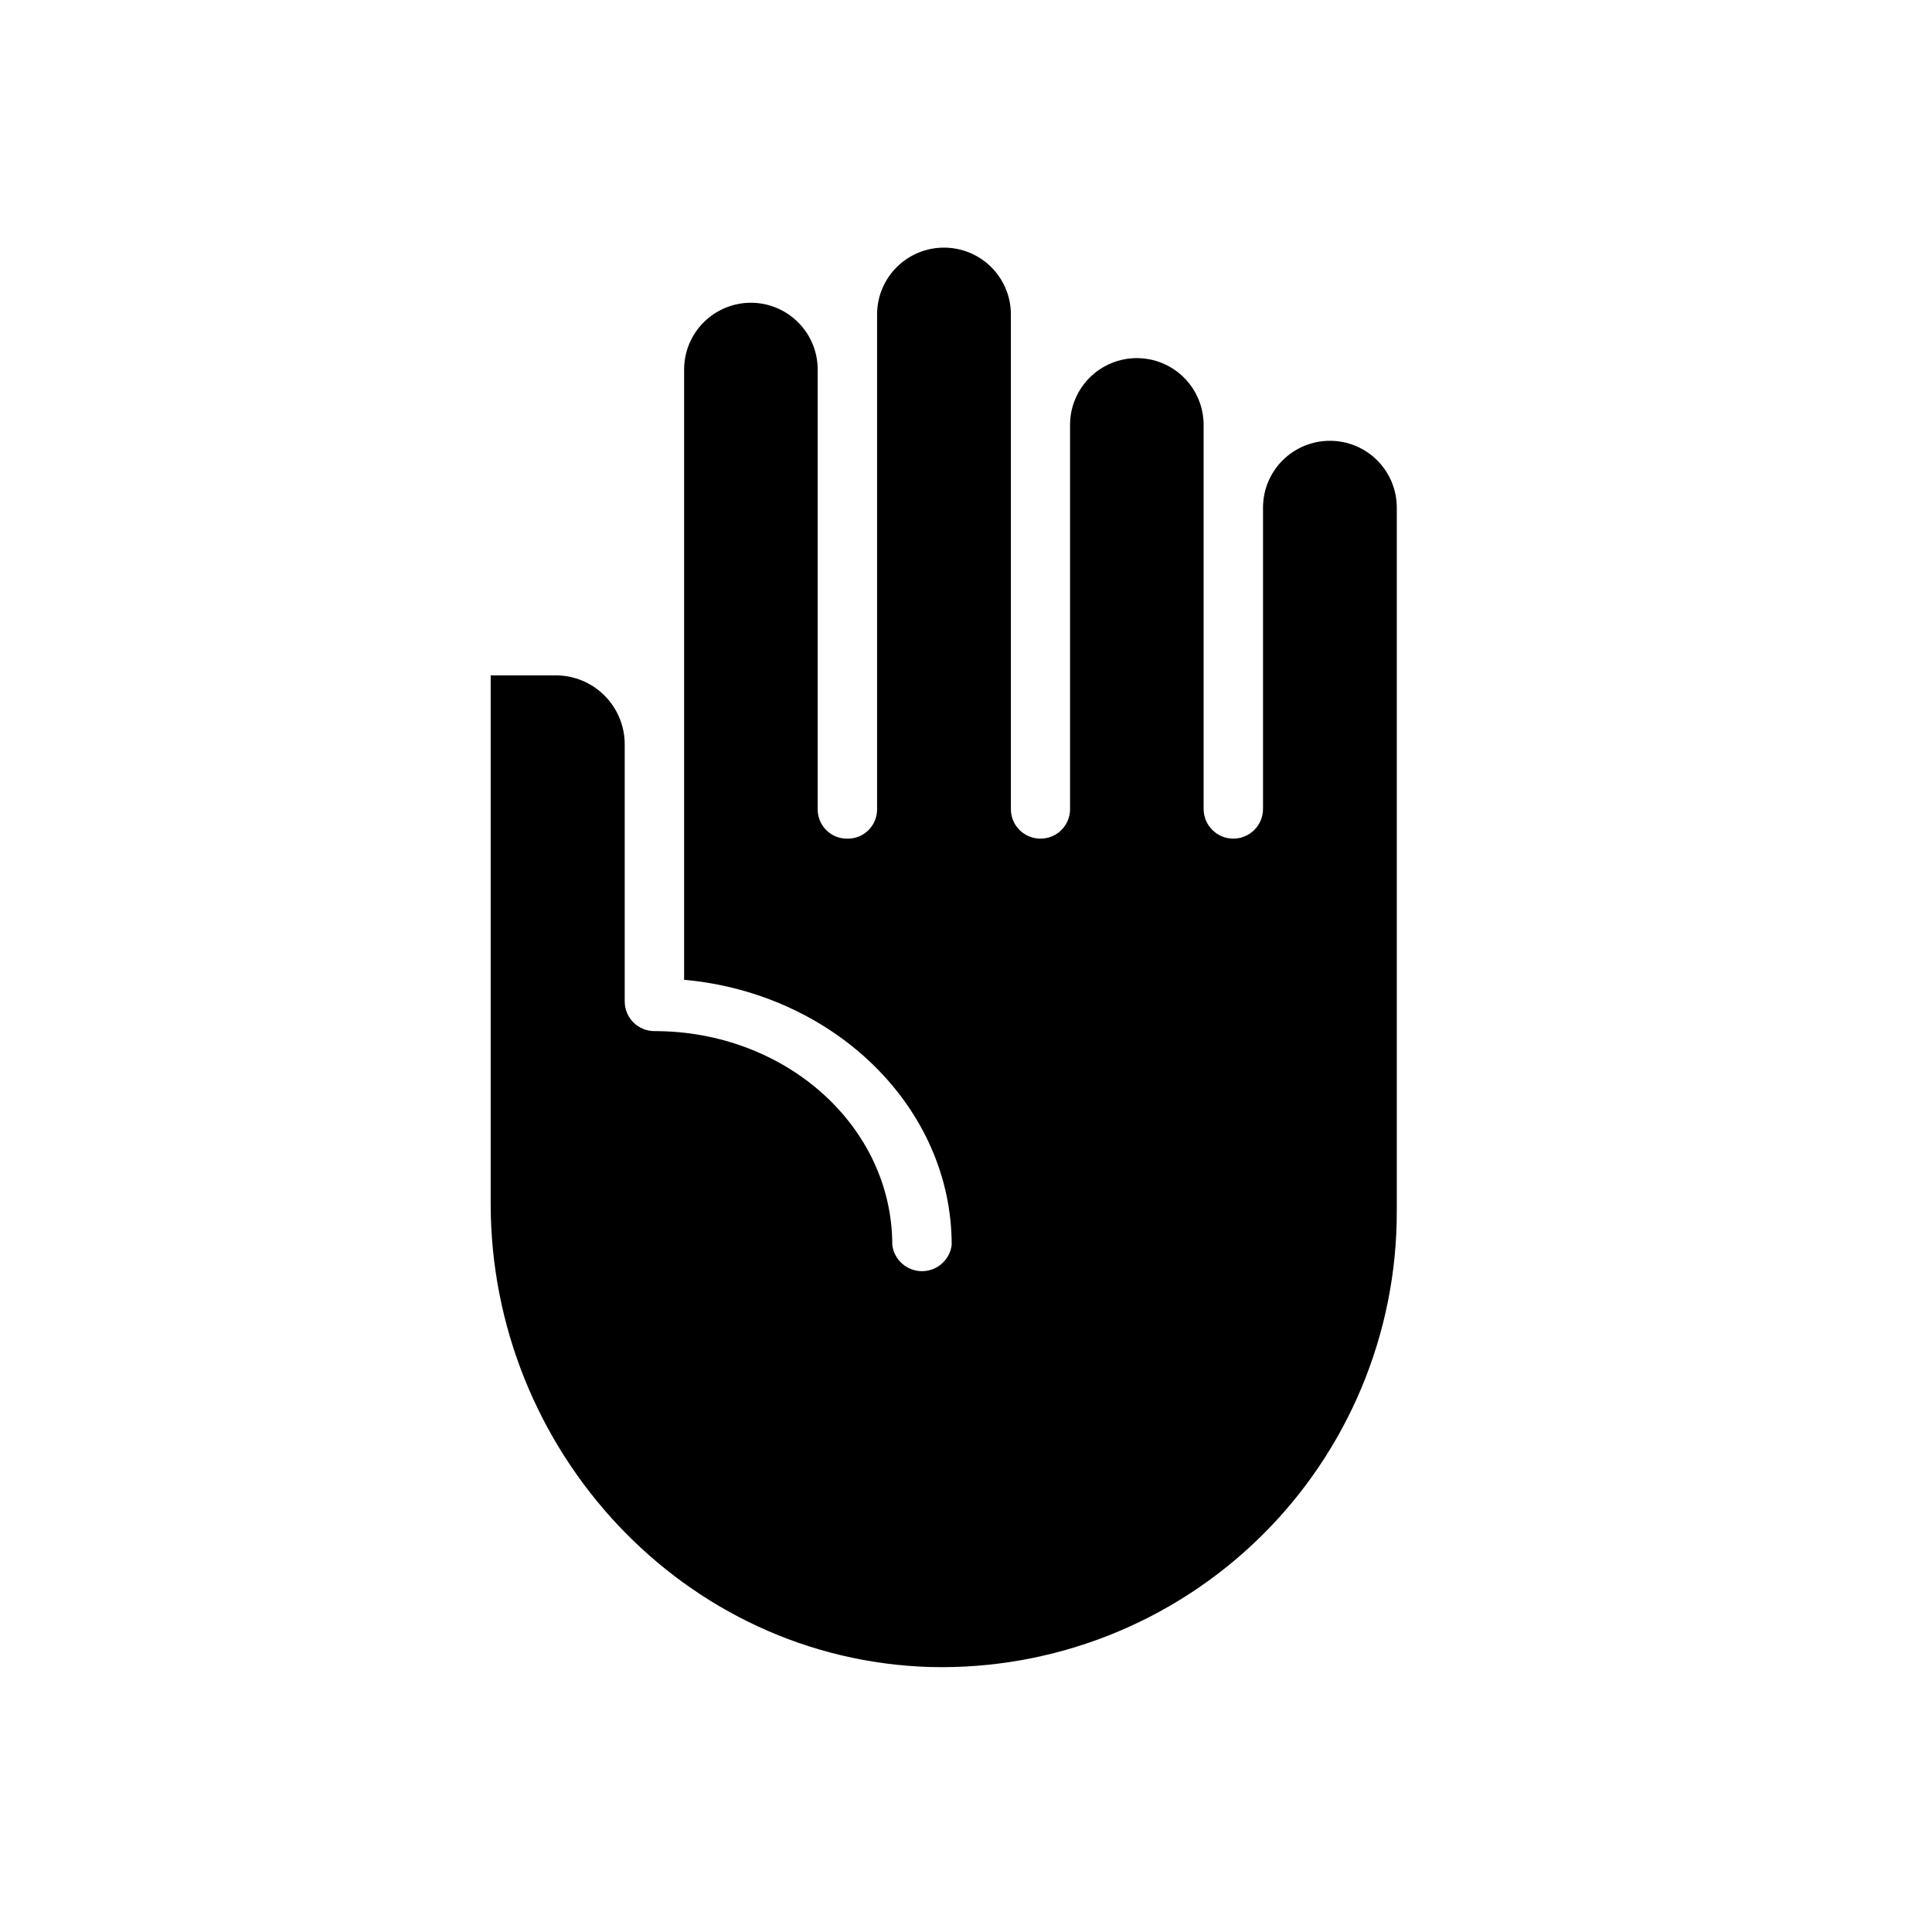
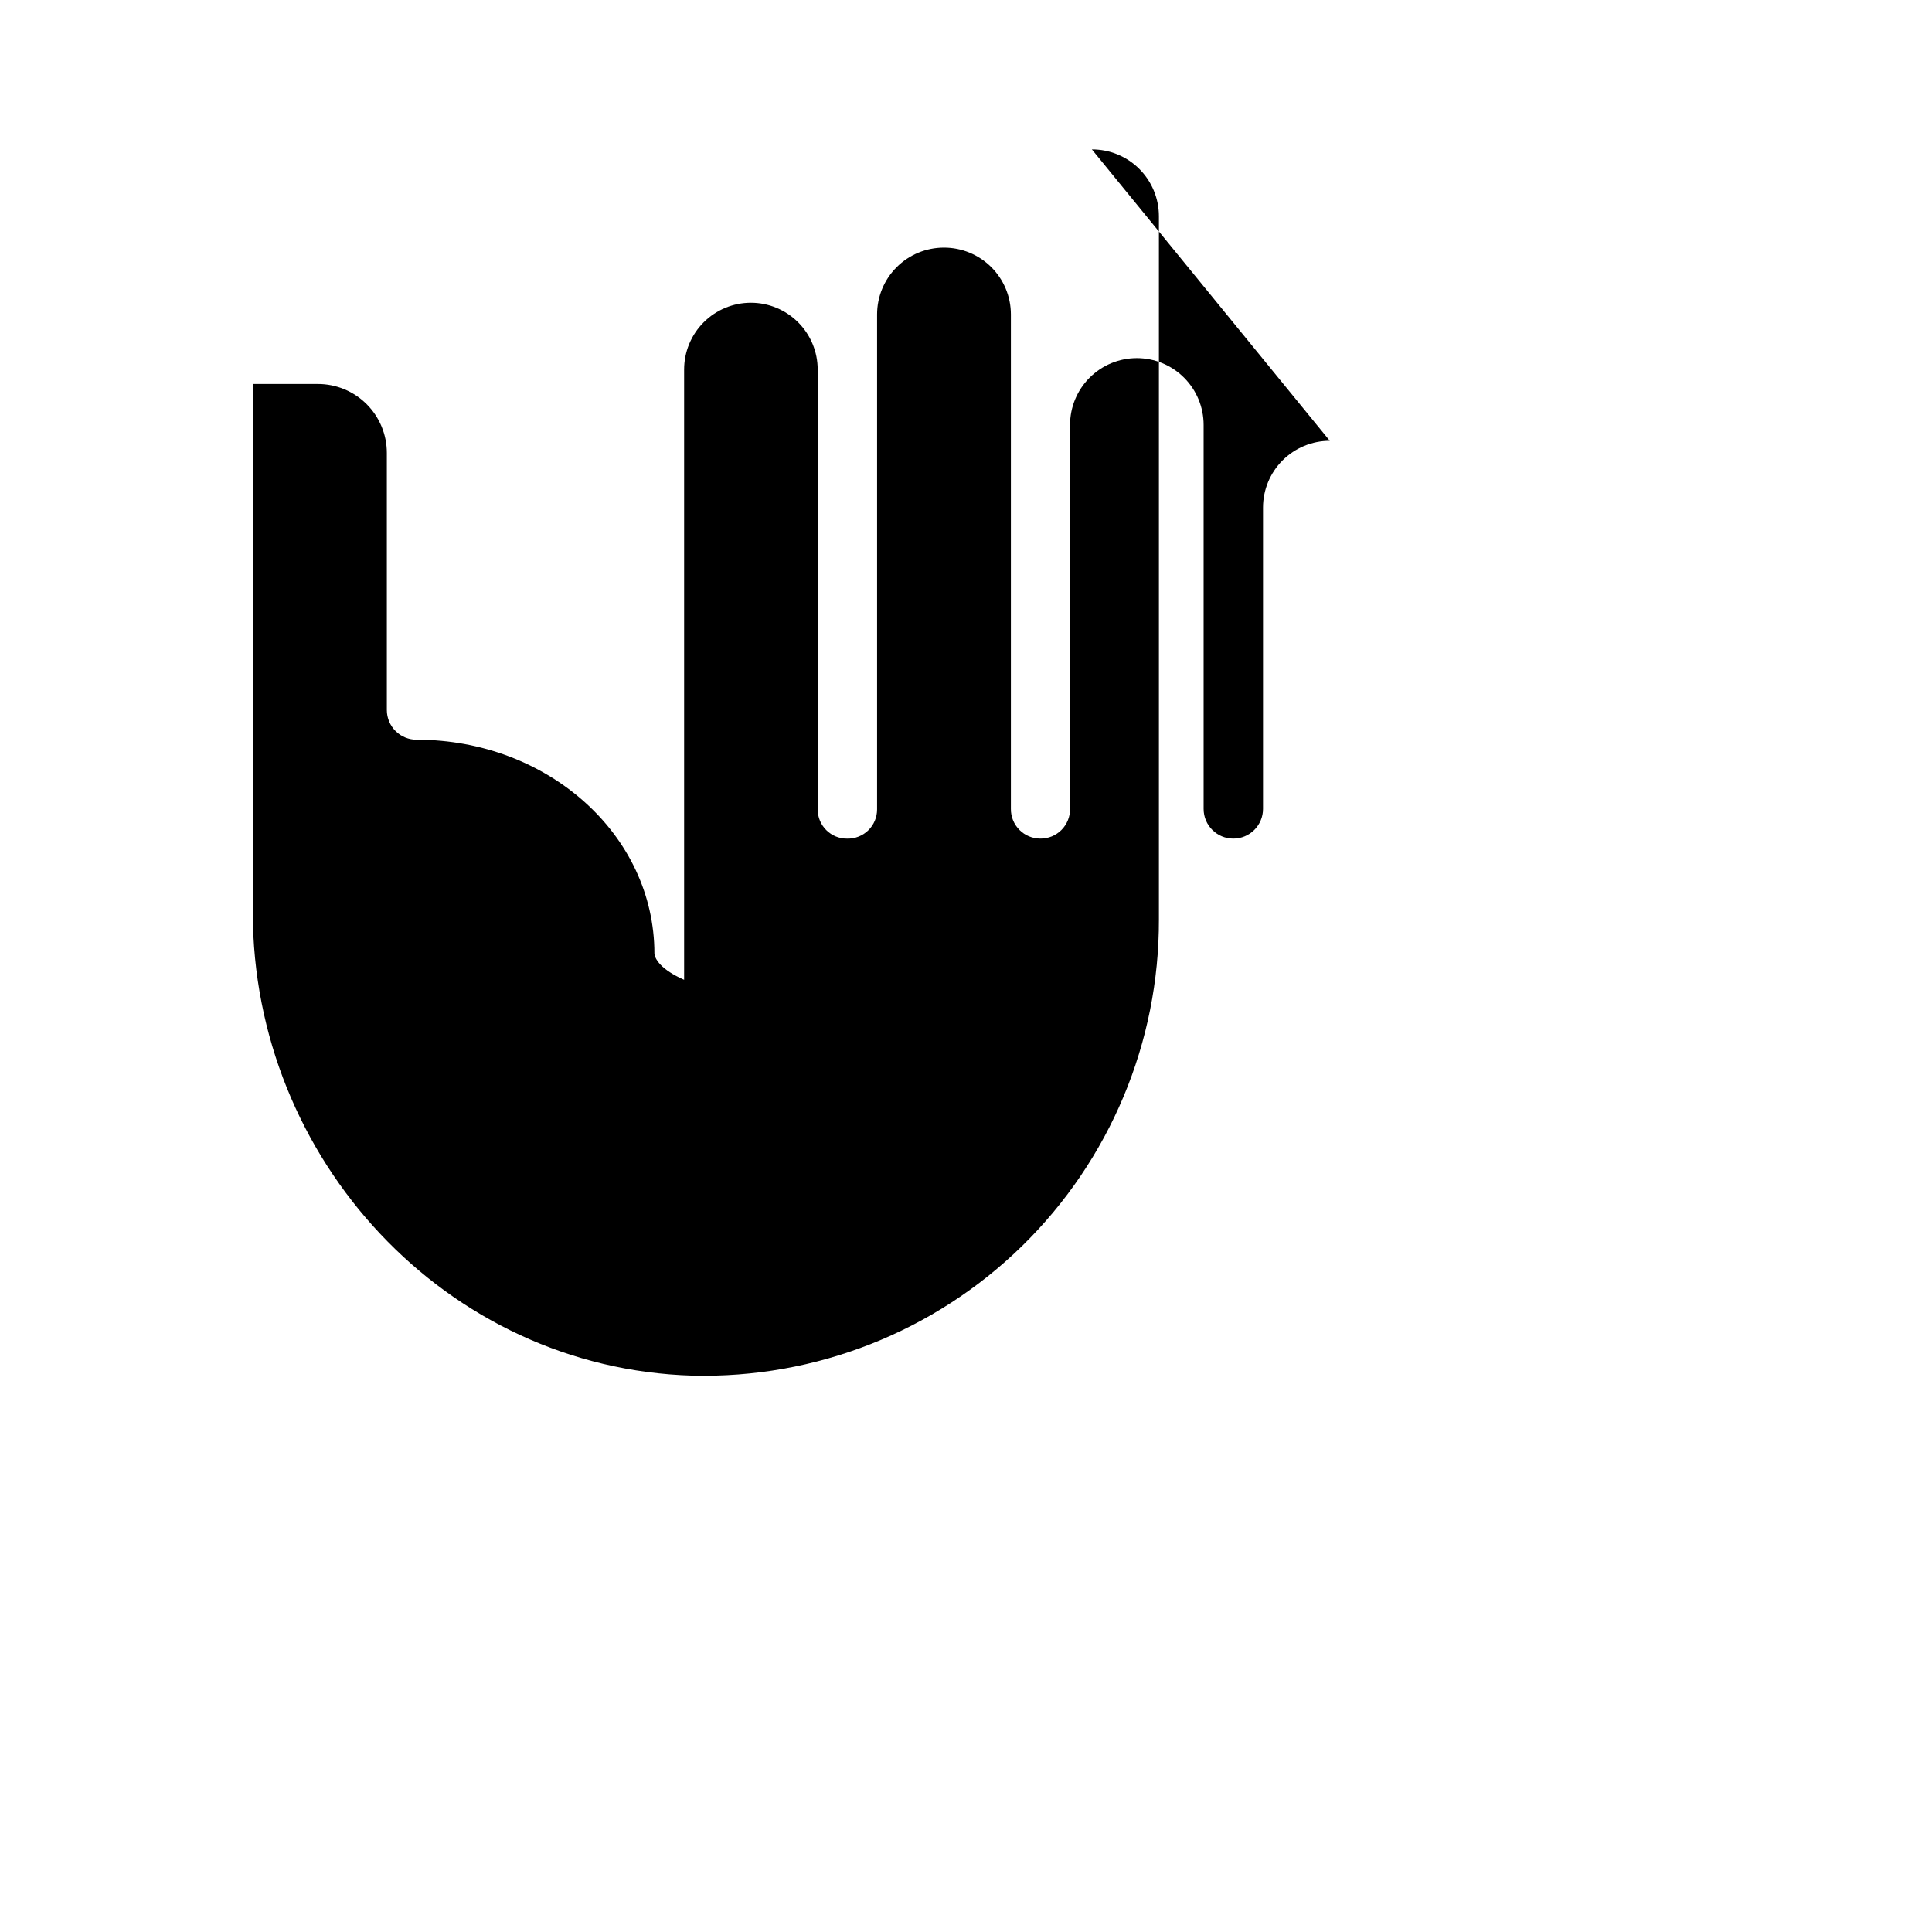
<svg xmlns="http://www.w3.org/2000/svg" fill="#000000" width="800px" height="800px" version="1.1" viewBox="144 144 512 512">
-   <path d="m496.41 260.82c-4.691 0-9.195 1.867-12.512 5.184-3.32 3.32-5.184 7.82-5.184 12.512v79.855c0 2.09-0.828 4.09-2.305 5.566-1.477 1.477-3.481 2.305-5.566 2.305-4.348 0-7.871-3.523-7.871-7.871v-101.77c0-4.691-1.867-9.195-5.184-12.512-3.32-3.32-7.82-5.184-12.516-5.184-4.691 0-9.195 1.863-12.512 5.184-3.32 3.316-5.184 7.82-5.184 12.512v101.77c0.016 2.094-0.809 4.106-2.285 5.586-1.48 1.48-3.492 2.305-5.586 2.285-2.082 0-4.078-0.832-5.547-2.309-1.465-1.477-2.281-3.481-2.262-5.562v-131.05c0-4.703-1.875-9.215-5.207-12.535-3.332-3.32-7.848-5.176-12.555-5.16-4.691 0-9.195 1.863-12.512 5.184-3.32 3.32-5.184 7.82-5.184 12.512v131.18c0 2.09-0.84 4.09-2.336 5.547-1.492 1.457-3.512 2.25-5.598 2.199-2.066 0.02-4.055-0.789-5.519-2.246-1.465-1.453-2.289-3.434-2.289-5.5v-116.57c0-4.695-1.867-9.195-5.184-12.516-3.32-3.316-7.82-5.184-12.516-5.184-4.691 0-9.191 1.867-12.512 5.184-3.32 3.32-5.184 7.82-5.184 12.516v161.72c39.738 3.59 70.91 33.754 70.91 70.281-0.5 3.965-3.875 6.938-7.871 6.938s-7.371-2.973-7.871-6.938c0-31.488-28.277-56.68-62.977-56.68-2.098 0.016-4.117-0.805-5.606-2.281-1.492-1.48-2.328-3.492-2.328-5.59v-68.141c0-4.844-1.926-9.488-5.352-12.914-3.426-3.426-8.07-5.348-12.914-5.348h-17.254v140c0 65.434 51.199 120.91 116.57 122.8l-0.004-0.004c32.551 0.801 64.039-11.594 87.312-34.367 23.27-22.773 36.344-53.988 36.25-86.547v-186.35c0-4.703-1.875-9.215-5.207-12.535-3.332-3.32-7.848-5.176-12.555-5.16z" />
+   <path d="m496.41 260.82c-4.691 0-9.195 1.867-12.512 5.184-3.32 3.32-5.184 7.82-5.184 12.512v79.855c0 2.09-0.828 4.09-2.305 5.566-1.477 1.477-3.481 2.305-5.566 2.305-4.348 0-7.871-3.523-7.871-7.871v-101.77c0-4.691-1.867-9.195-5.184-12.512-3.32-3.32-7.82-5.184-12.516-5.184-4.691 0-9.195 1.863-12.512 5.184-3.32 3.316-5.184 7.82-5.184 12.512v101.77c0.016 2.094-0.809 4.106-2.285 5.586-1.48 1.48-3.492 2.305-5.586 2.285-2.082 0-4.078-0.832-5.547-2.309-1.465-1.477-2.281-3.481-2.262-5.562v-131.05c0-4.703-1.875-9.215-5.207-12.535-3.332-3.32-7.848-5.176-12.555-5.16-4.691 0-9.195 1.863-12.512 5.184-3.32 3.32-5.184 7.82-5.184 12.512v131.18c0 2.09-0.84 4.09-2.336 5.547-1.492 1.457-3.512 2.25-5.598 2.199-2.066 0.02-4.055-0.789-5.519-2.246-1.465-1.453-2.289-3.434-2.289-5.5v-116.57c0-4.695-1.867-9.195-5.184-12.516-3.32-3.316-7.82-5.184-12.516-5.184-4.691 0-9.191 1.867-12.512 5.184-3.32 3.32-5.184 7.82-5.184 12.516v161.72s-7.371-2.973-7.871-6.938c0-31.488-28.277-56.68-62.977-56.68-2.098 0.016-4.117-0.805-5.606-2.281-1.492-1.48-2.328-3.492-2.328-5.59v-68.141c0-4.844-1.926-9.488-5.352-12.914-3.426-3.426-8.07-5.348-12.914-5.348h-17.254v140c0 65.434 51.199 120.91 116.57 122.8l-0.004-0.004c32.551 0.801 64.039-11.594 87.312-34.367 23.27-22.773 36.344-53.988 36.25-86.547v-186.35c0-4.703-1.875-9.215-5.207-12.535-3.332-3.32-7.848-5.176-12.555-5.16z" />
</svg>